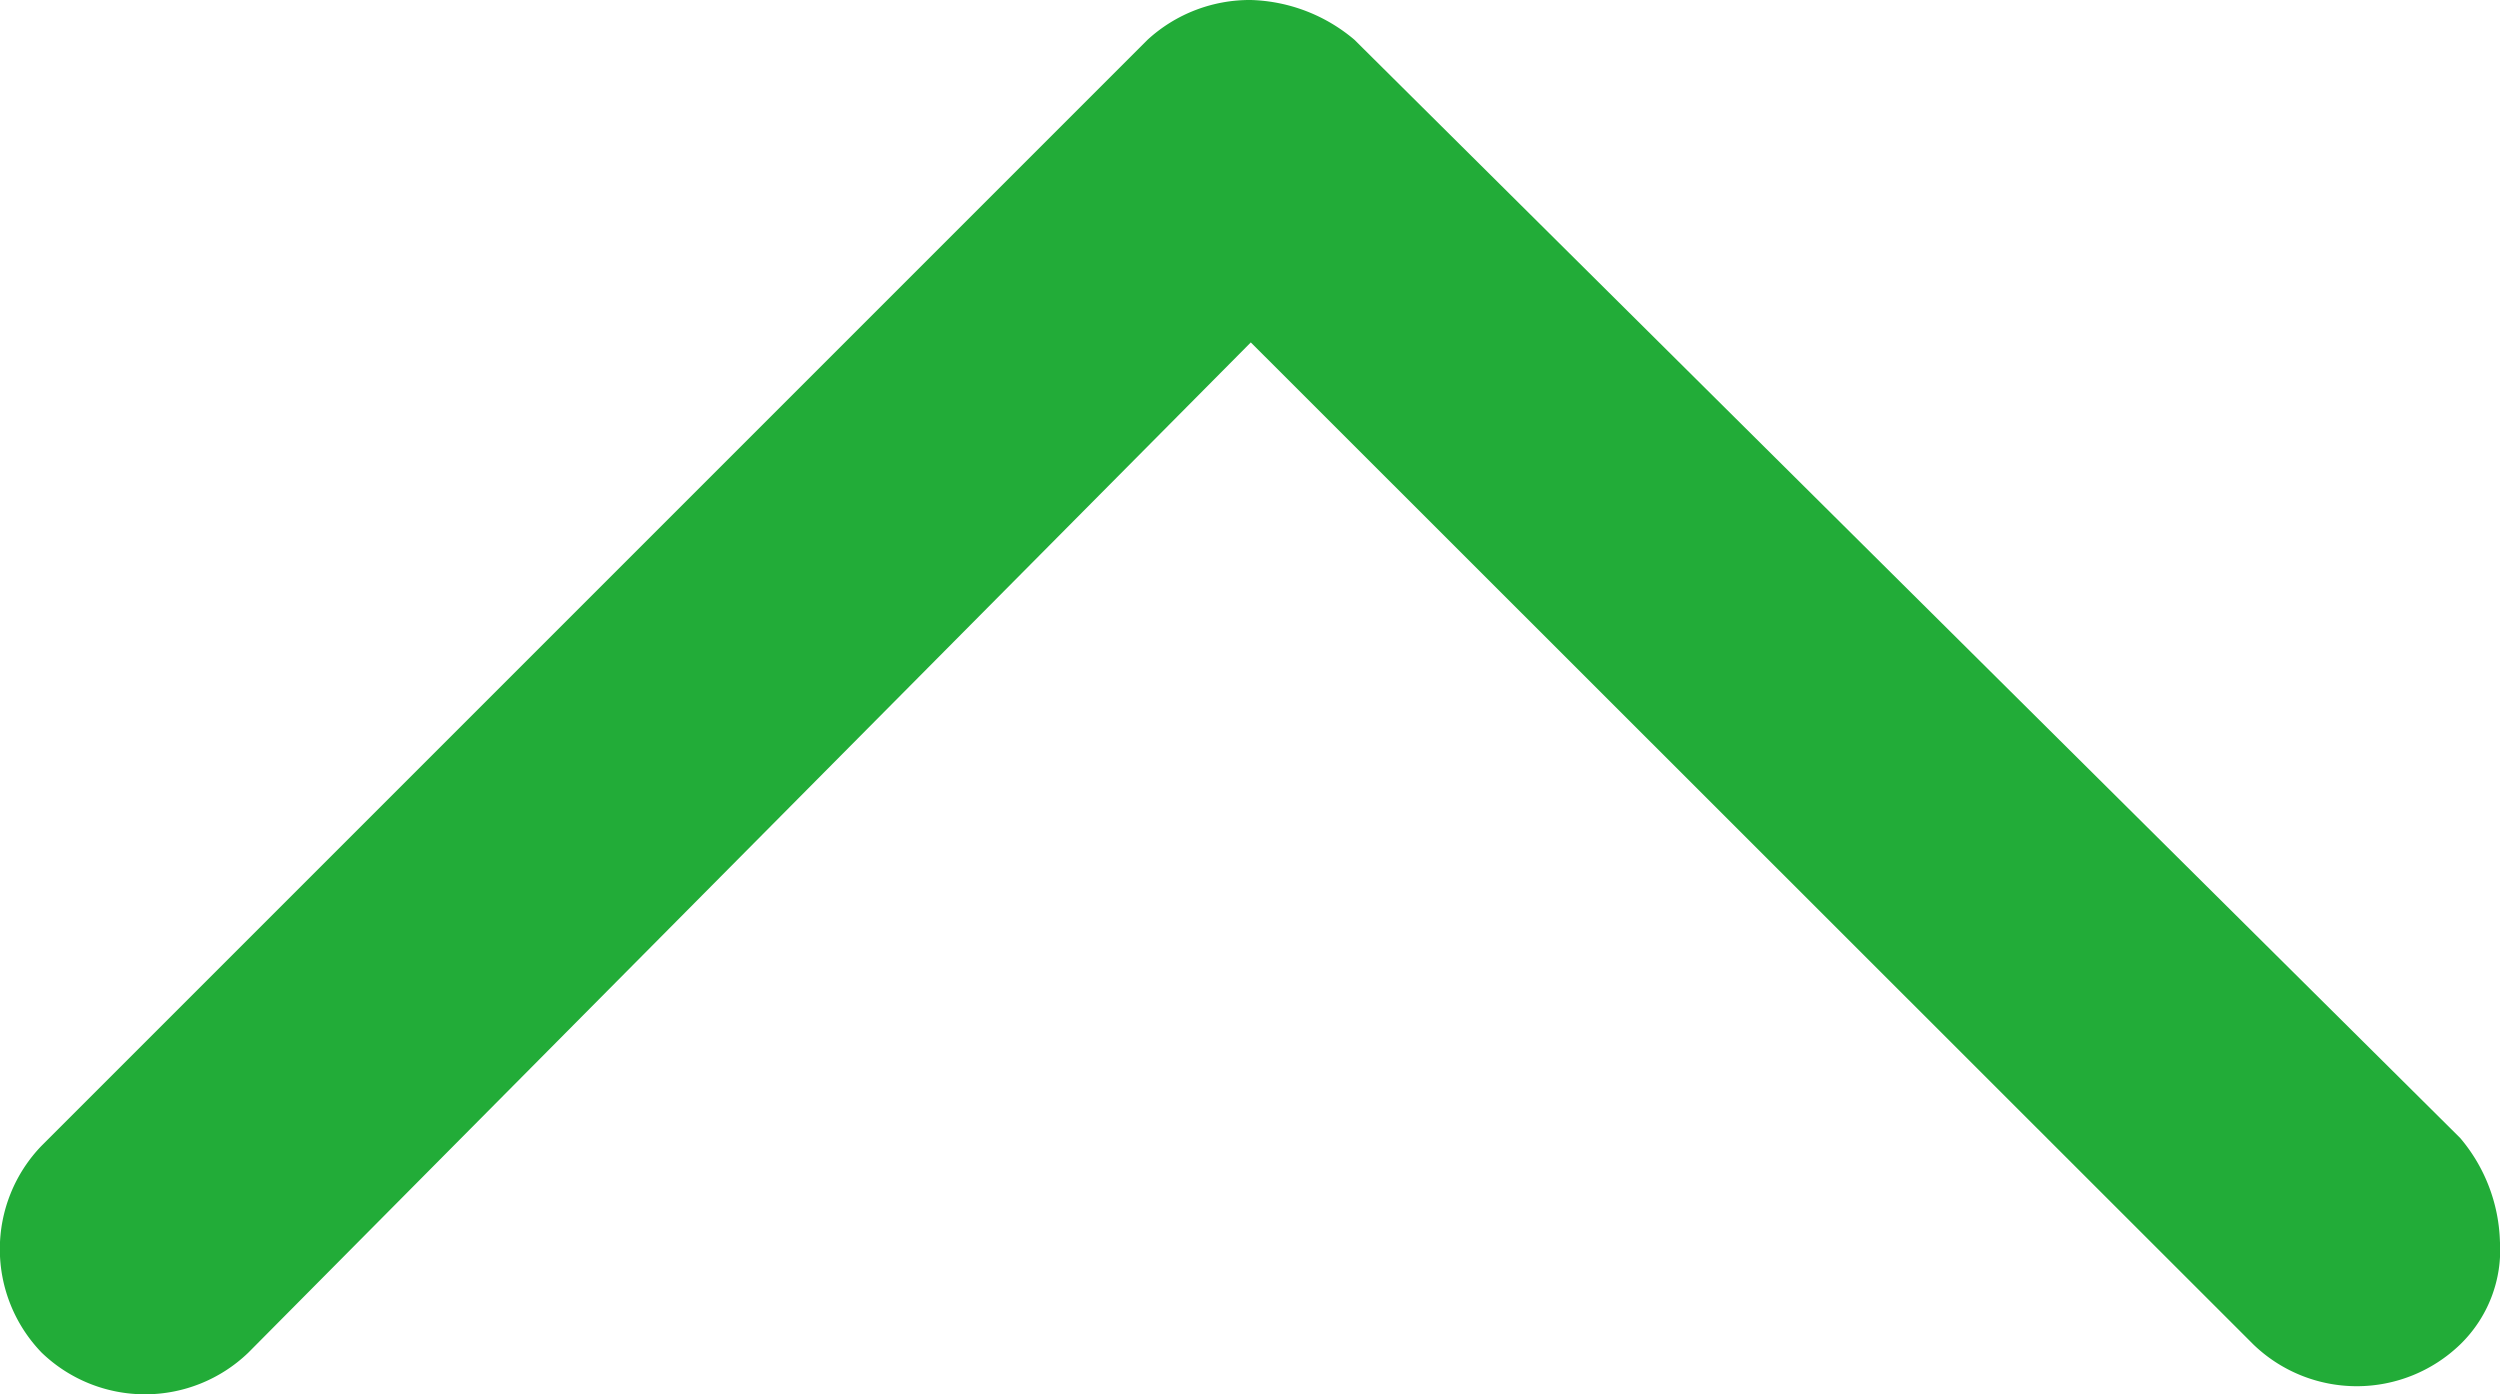
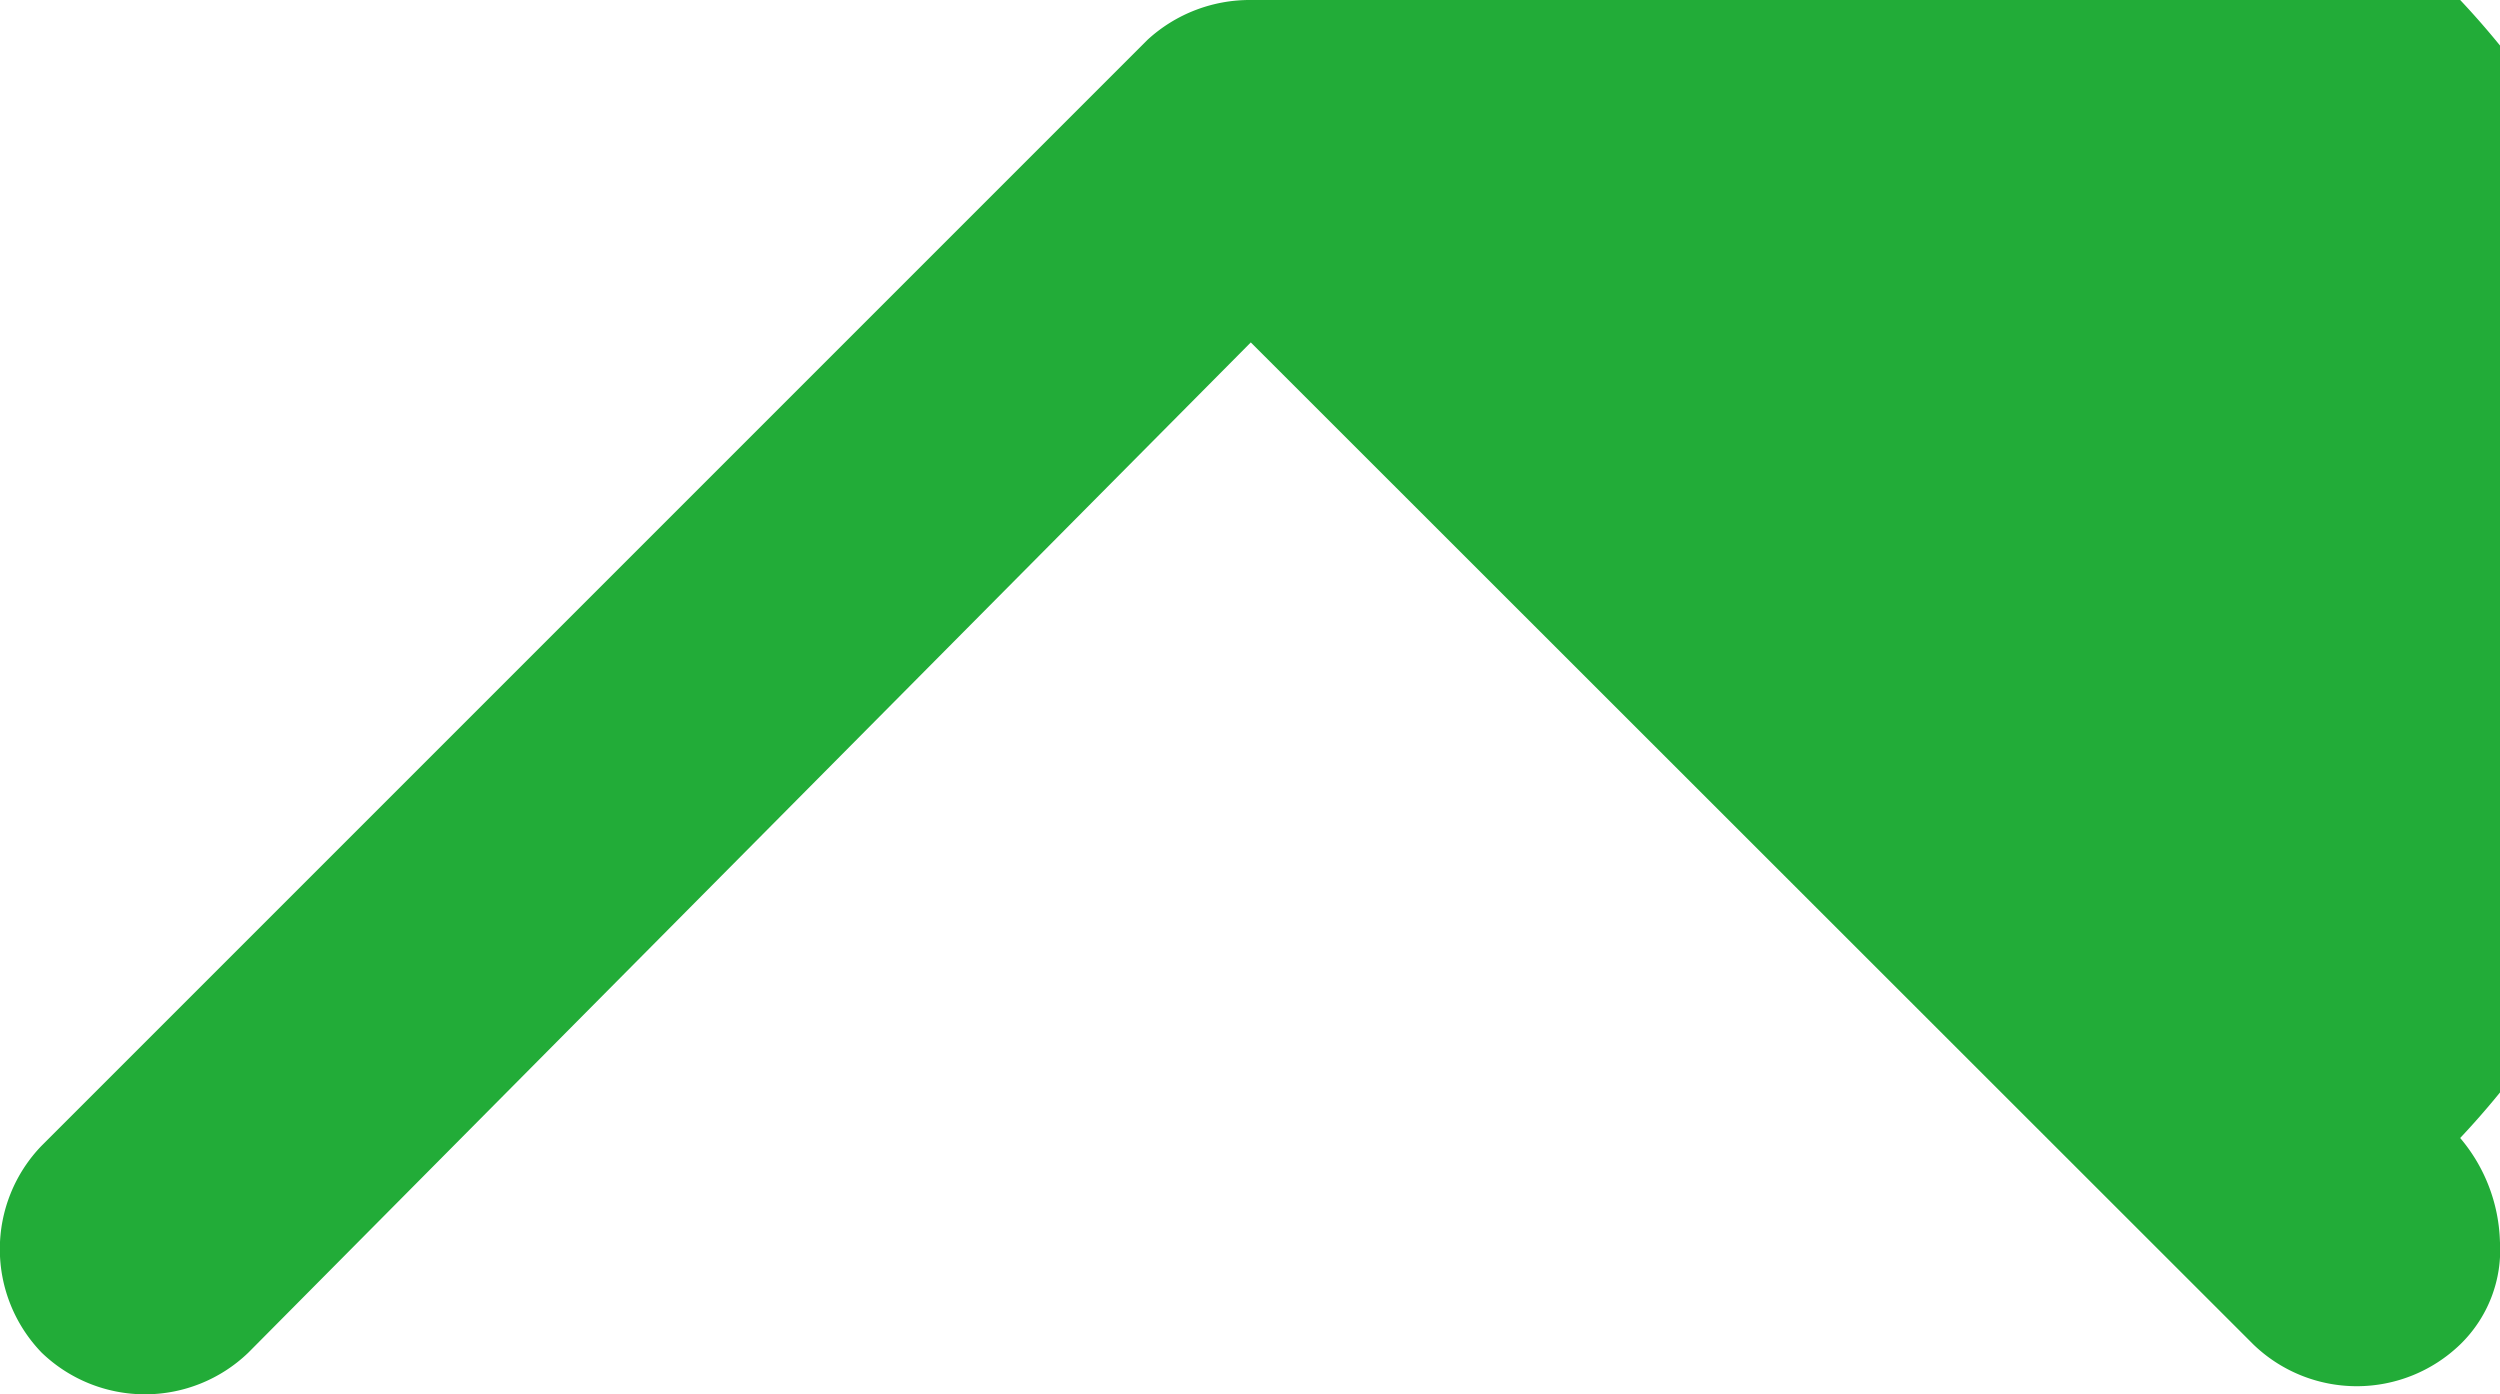
<svg xmlns="http://www.w3.org/2000/svg" viewBox="0 0 33.906 18.908">
  <defs />
-   <path style="fill:#22ac38;" d="M15.539.539l-15,15a2.02,2.02,0,0,0,0,2.805,2.02,2.02,0,0,0,2.805,0l13.595-13.7L30.536,18.234a2.02,2.02,0,0,0,2.805,0,1.787,1.787,0,0,0,.539-1.4,2.272,2.272,0,0,0-.539-1.4L18.344.539A2.272,2.272,0,0,0,16.941,0,2.051,2.051,0,0,0,15.539.539Z" transform="translate(0.025)" />
+   <path style="fill:#22ac38;" d="M15.539.539l-15,15a2.02,2.02,0,0,0,0,2.805,2.02,2.02,0,0,0,2.805,0l13.595-13.7L30.536,18.234a2.02,2.02,0,0,0,2.805,0,1.787,1.787,0,0,0,.539-1.4,2.272,2.272,0,0,0-.539-1.4A2.272,2.272,0,0,0,16.941,0,2.051,2.051,0,0,0,15.539.539Z" transform="translate(0.025)" />
</svg>